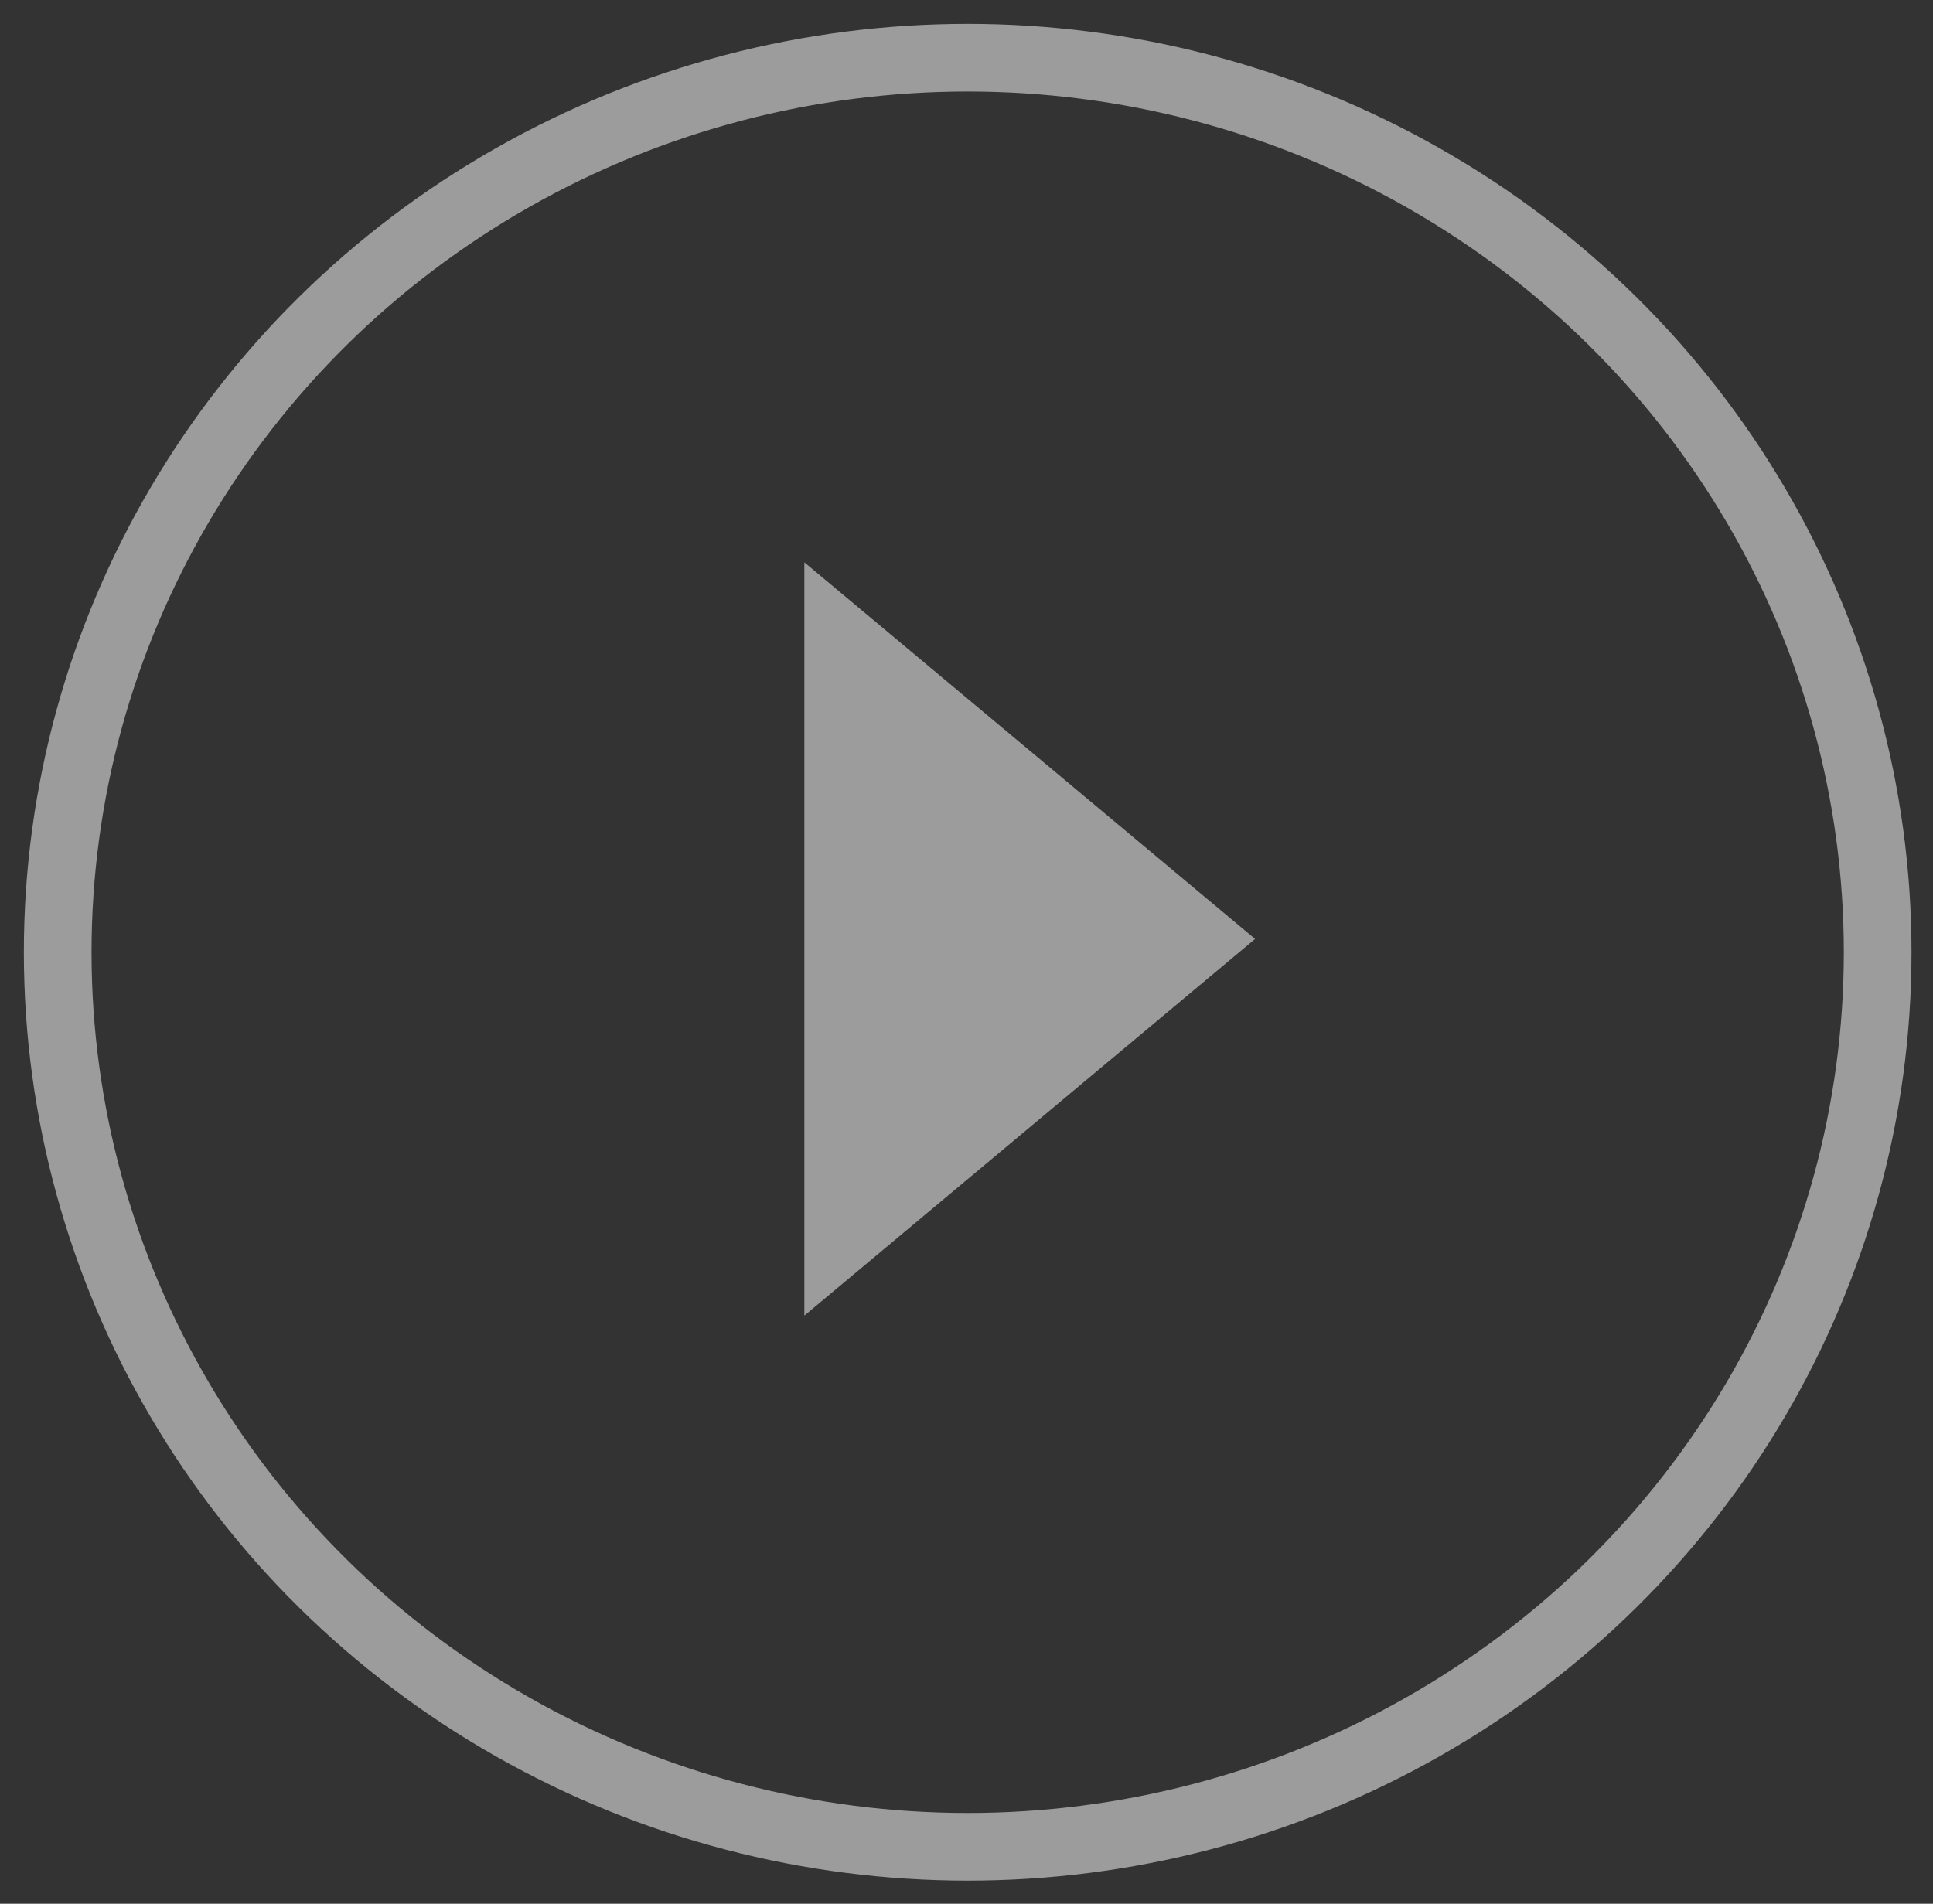
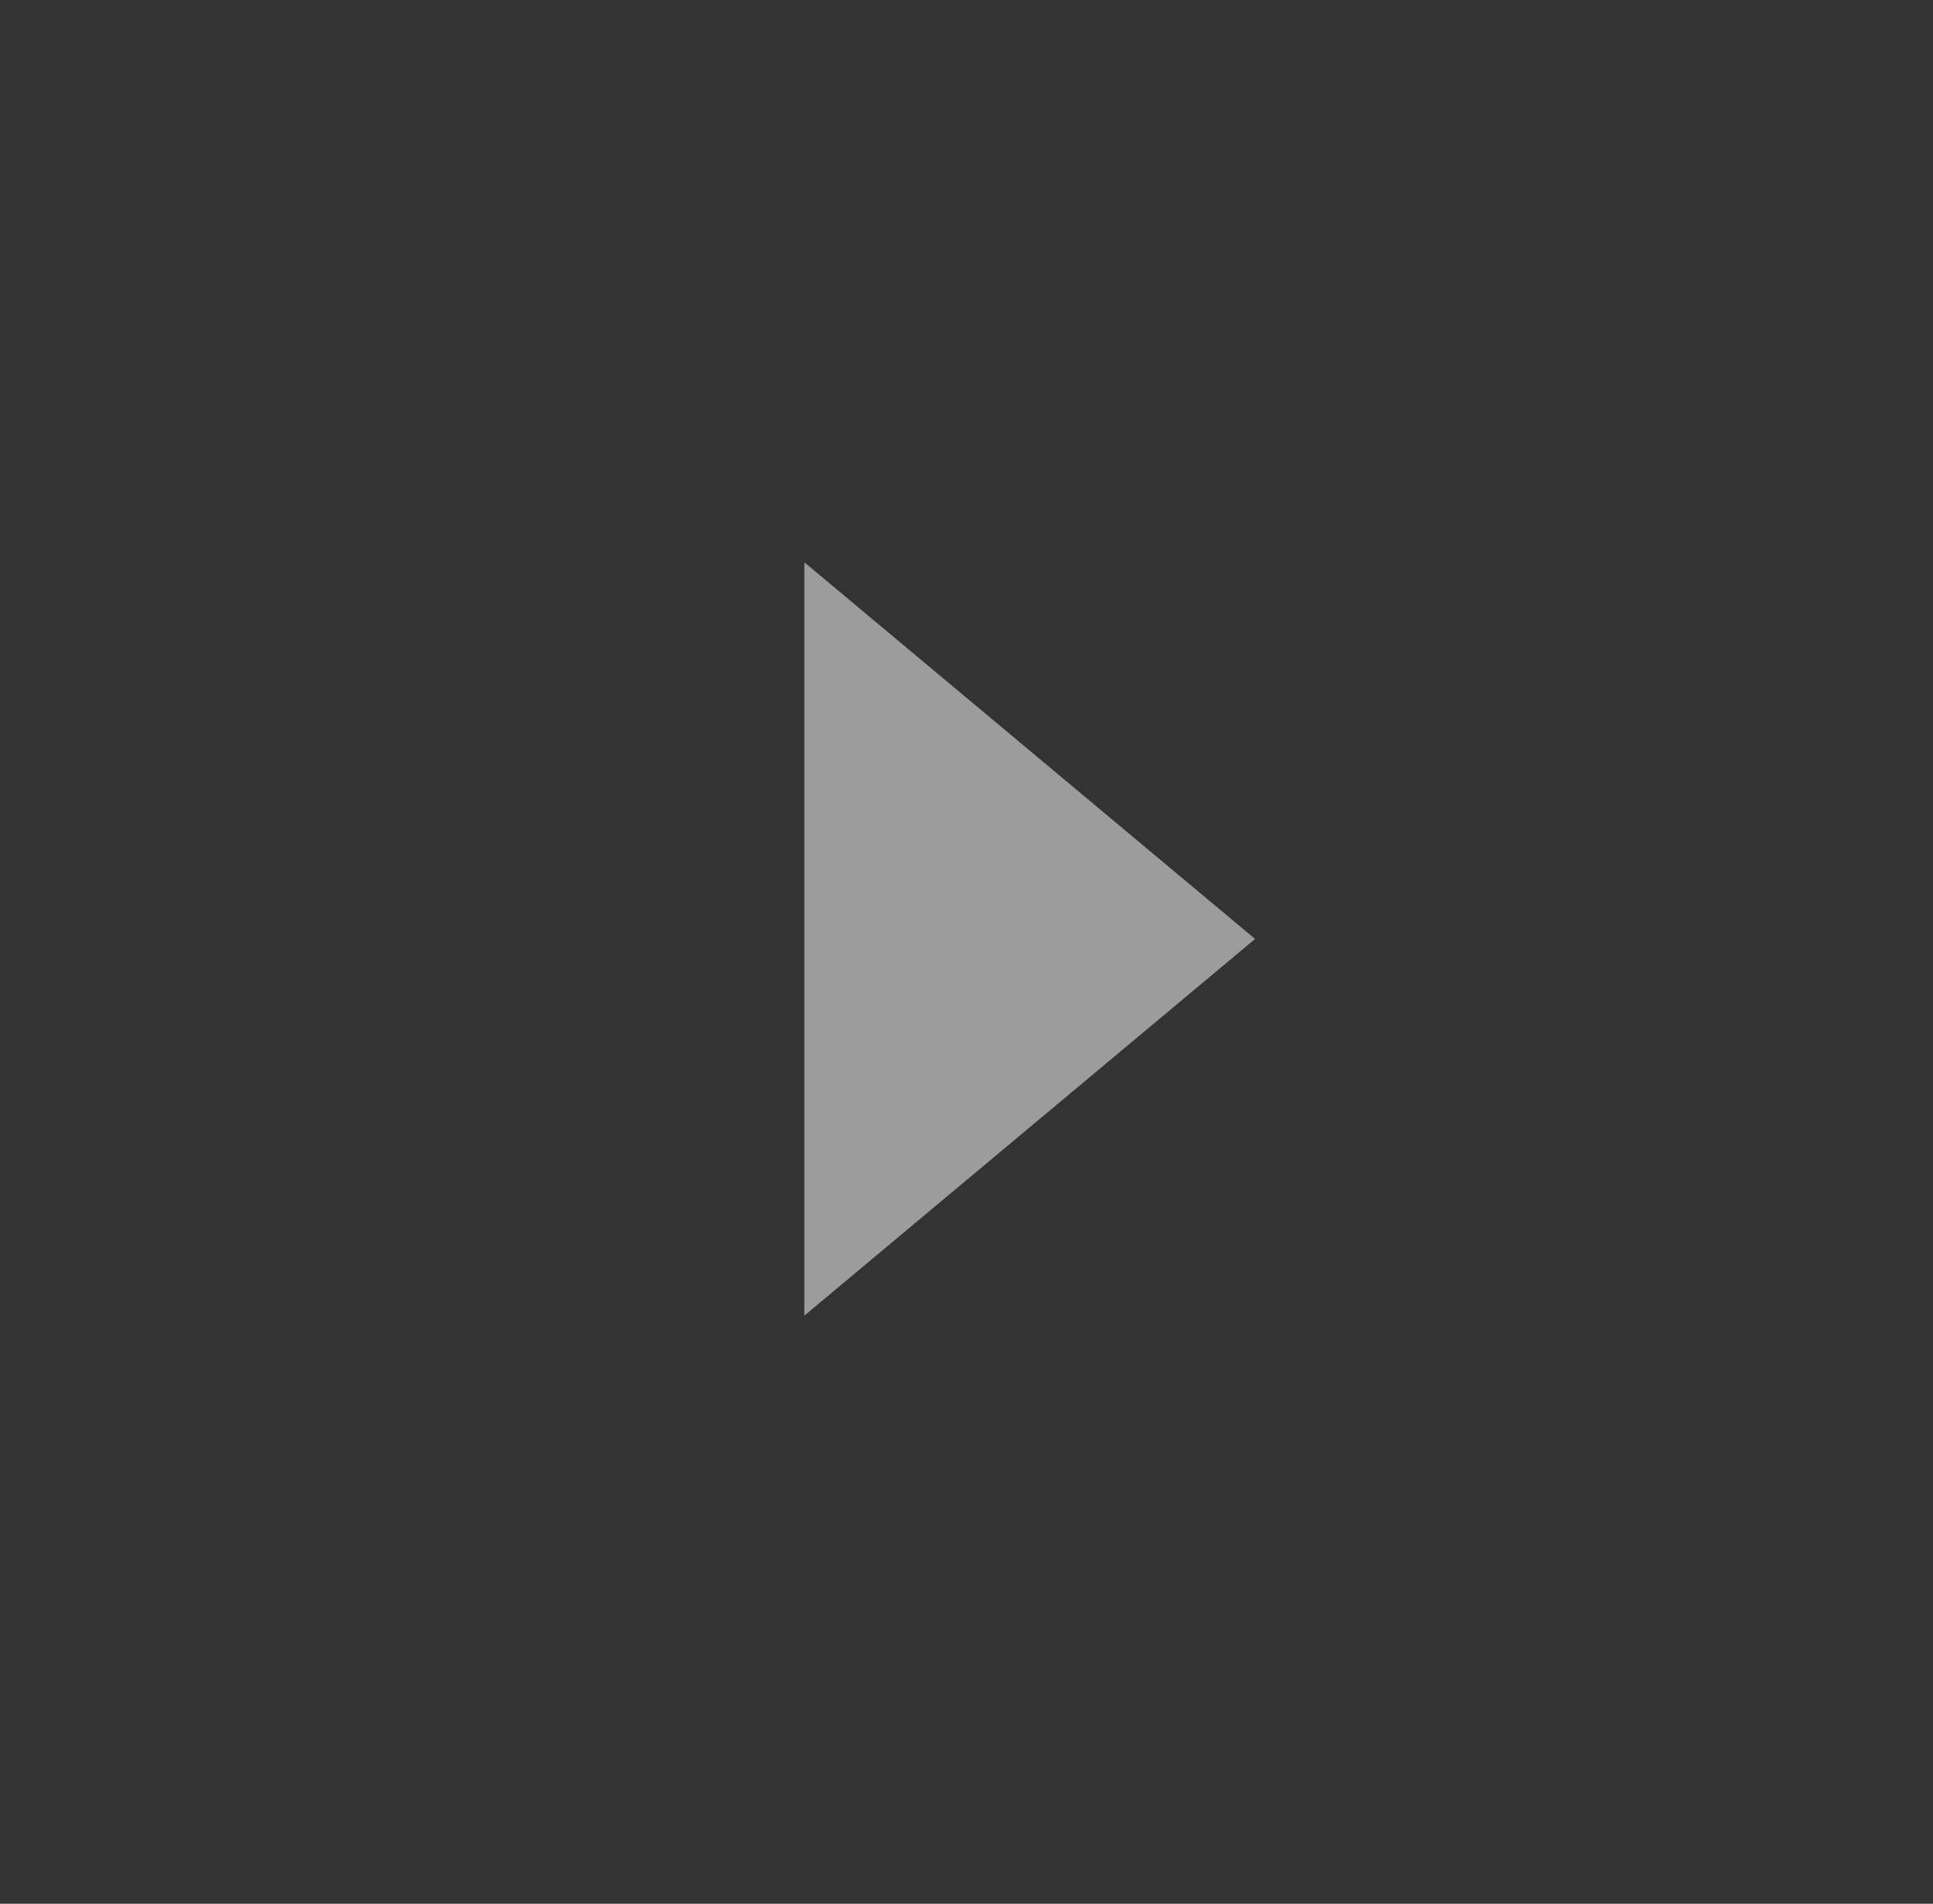
<svg xmlns="http://www.w3.org/2000/svg" width="67px" height="66px" viewBox="0 0 67 66" version="1.1">
  <rect x="0" y="0" width="67" height="66" fill="#333333" stroke="none" />
  <title>Group 4</title>
  <desc>Created with Sketch.</desc>
  <defs />
  <g id="Page-1" stroke="none" stroke-width="1" fill="none" fill-rule="evenodd" opacity="0.513">
    <g id="1_Homepage_1" transform="translate(-572, -280)">
      <g id="Group-5-Copy" transform="translate(574, 282)">
        <g id="Group-4">
          <polygon id="Triangle" fill="#FFFFFF" points="41.503 30.552 25.88 43.61 25.88 17.494" />
-           <ellipse id="Oval" stroke="#FFFFFF" stroke-width="2.346" cx="31.541" cy="31.013" rx="31.541" ry="31.013" />
        </g>
      </g>
    </g>
  </g>
</svg>